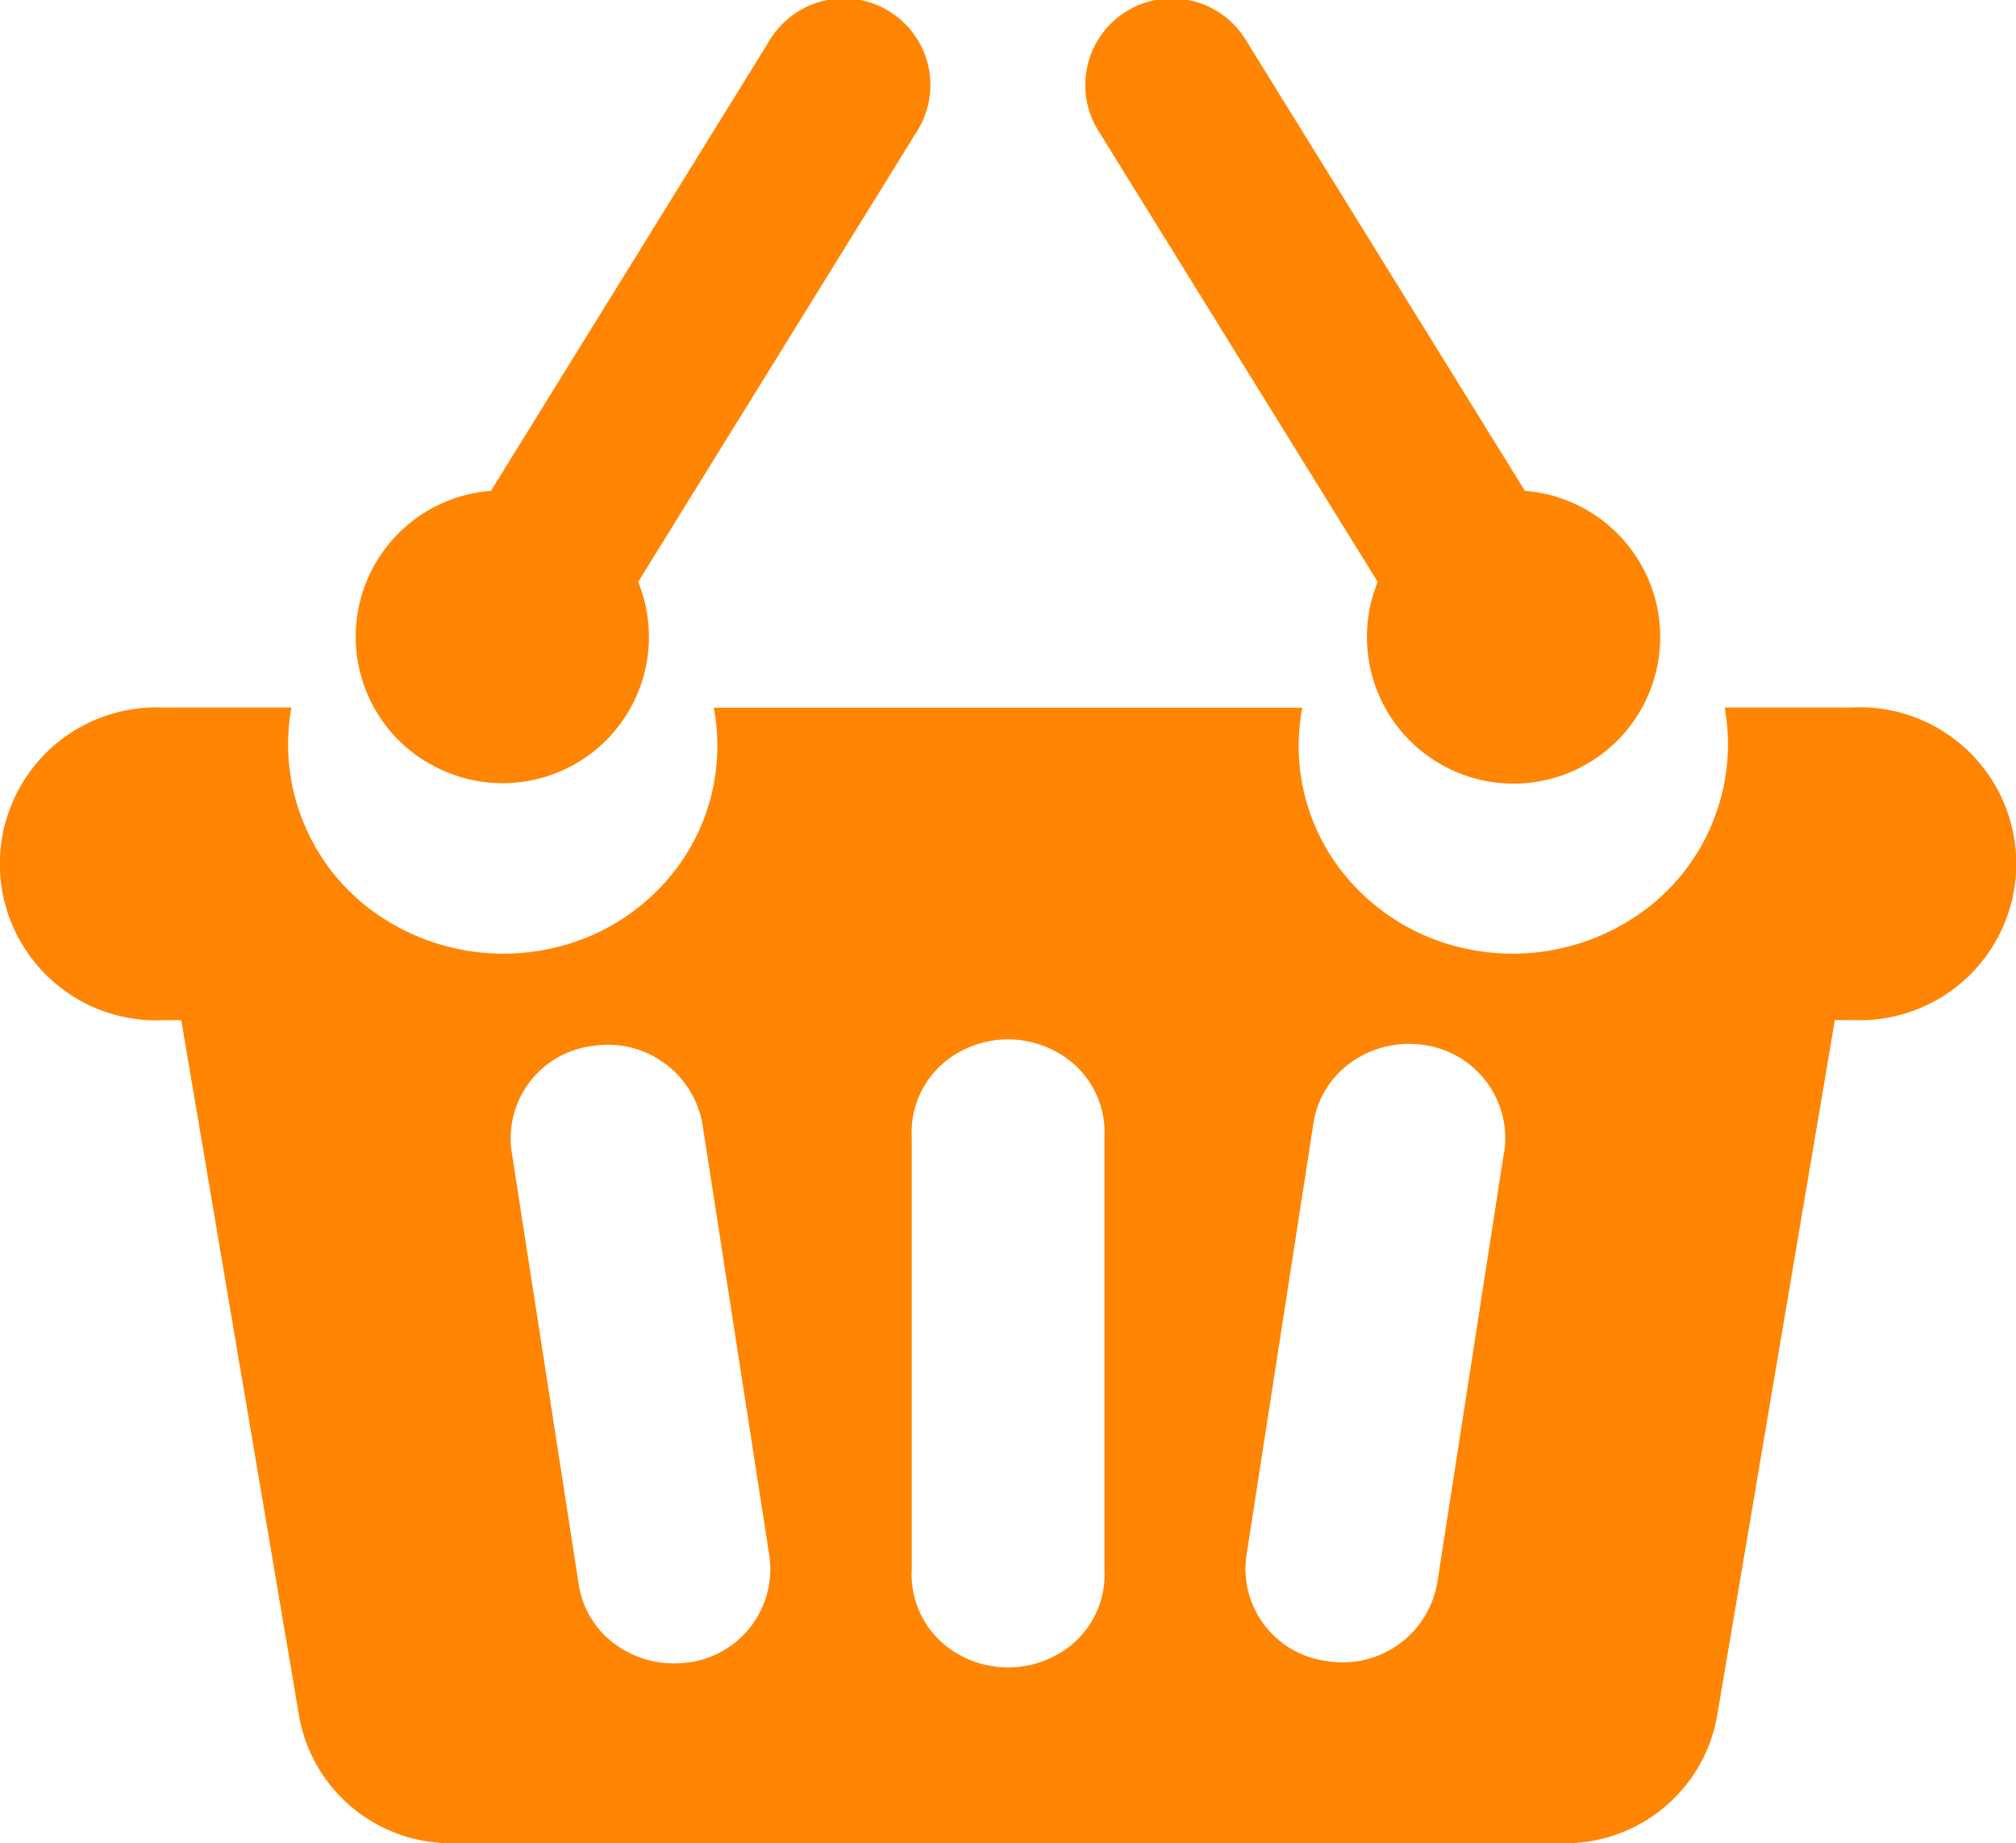
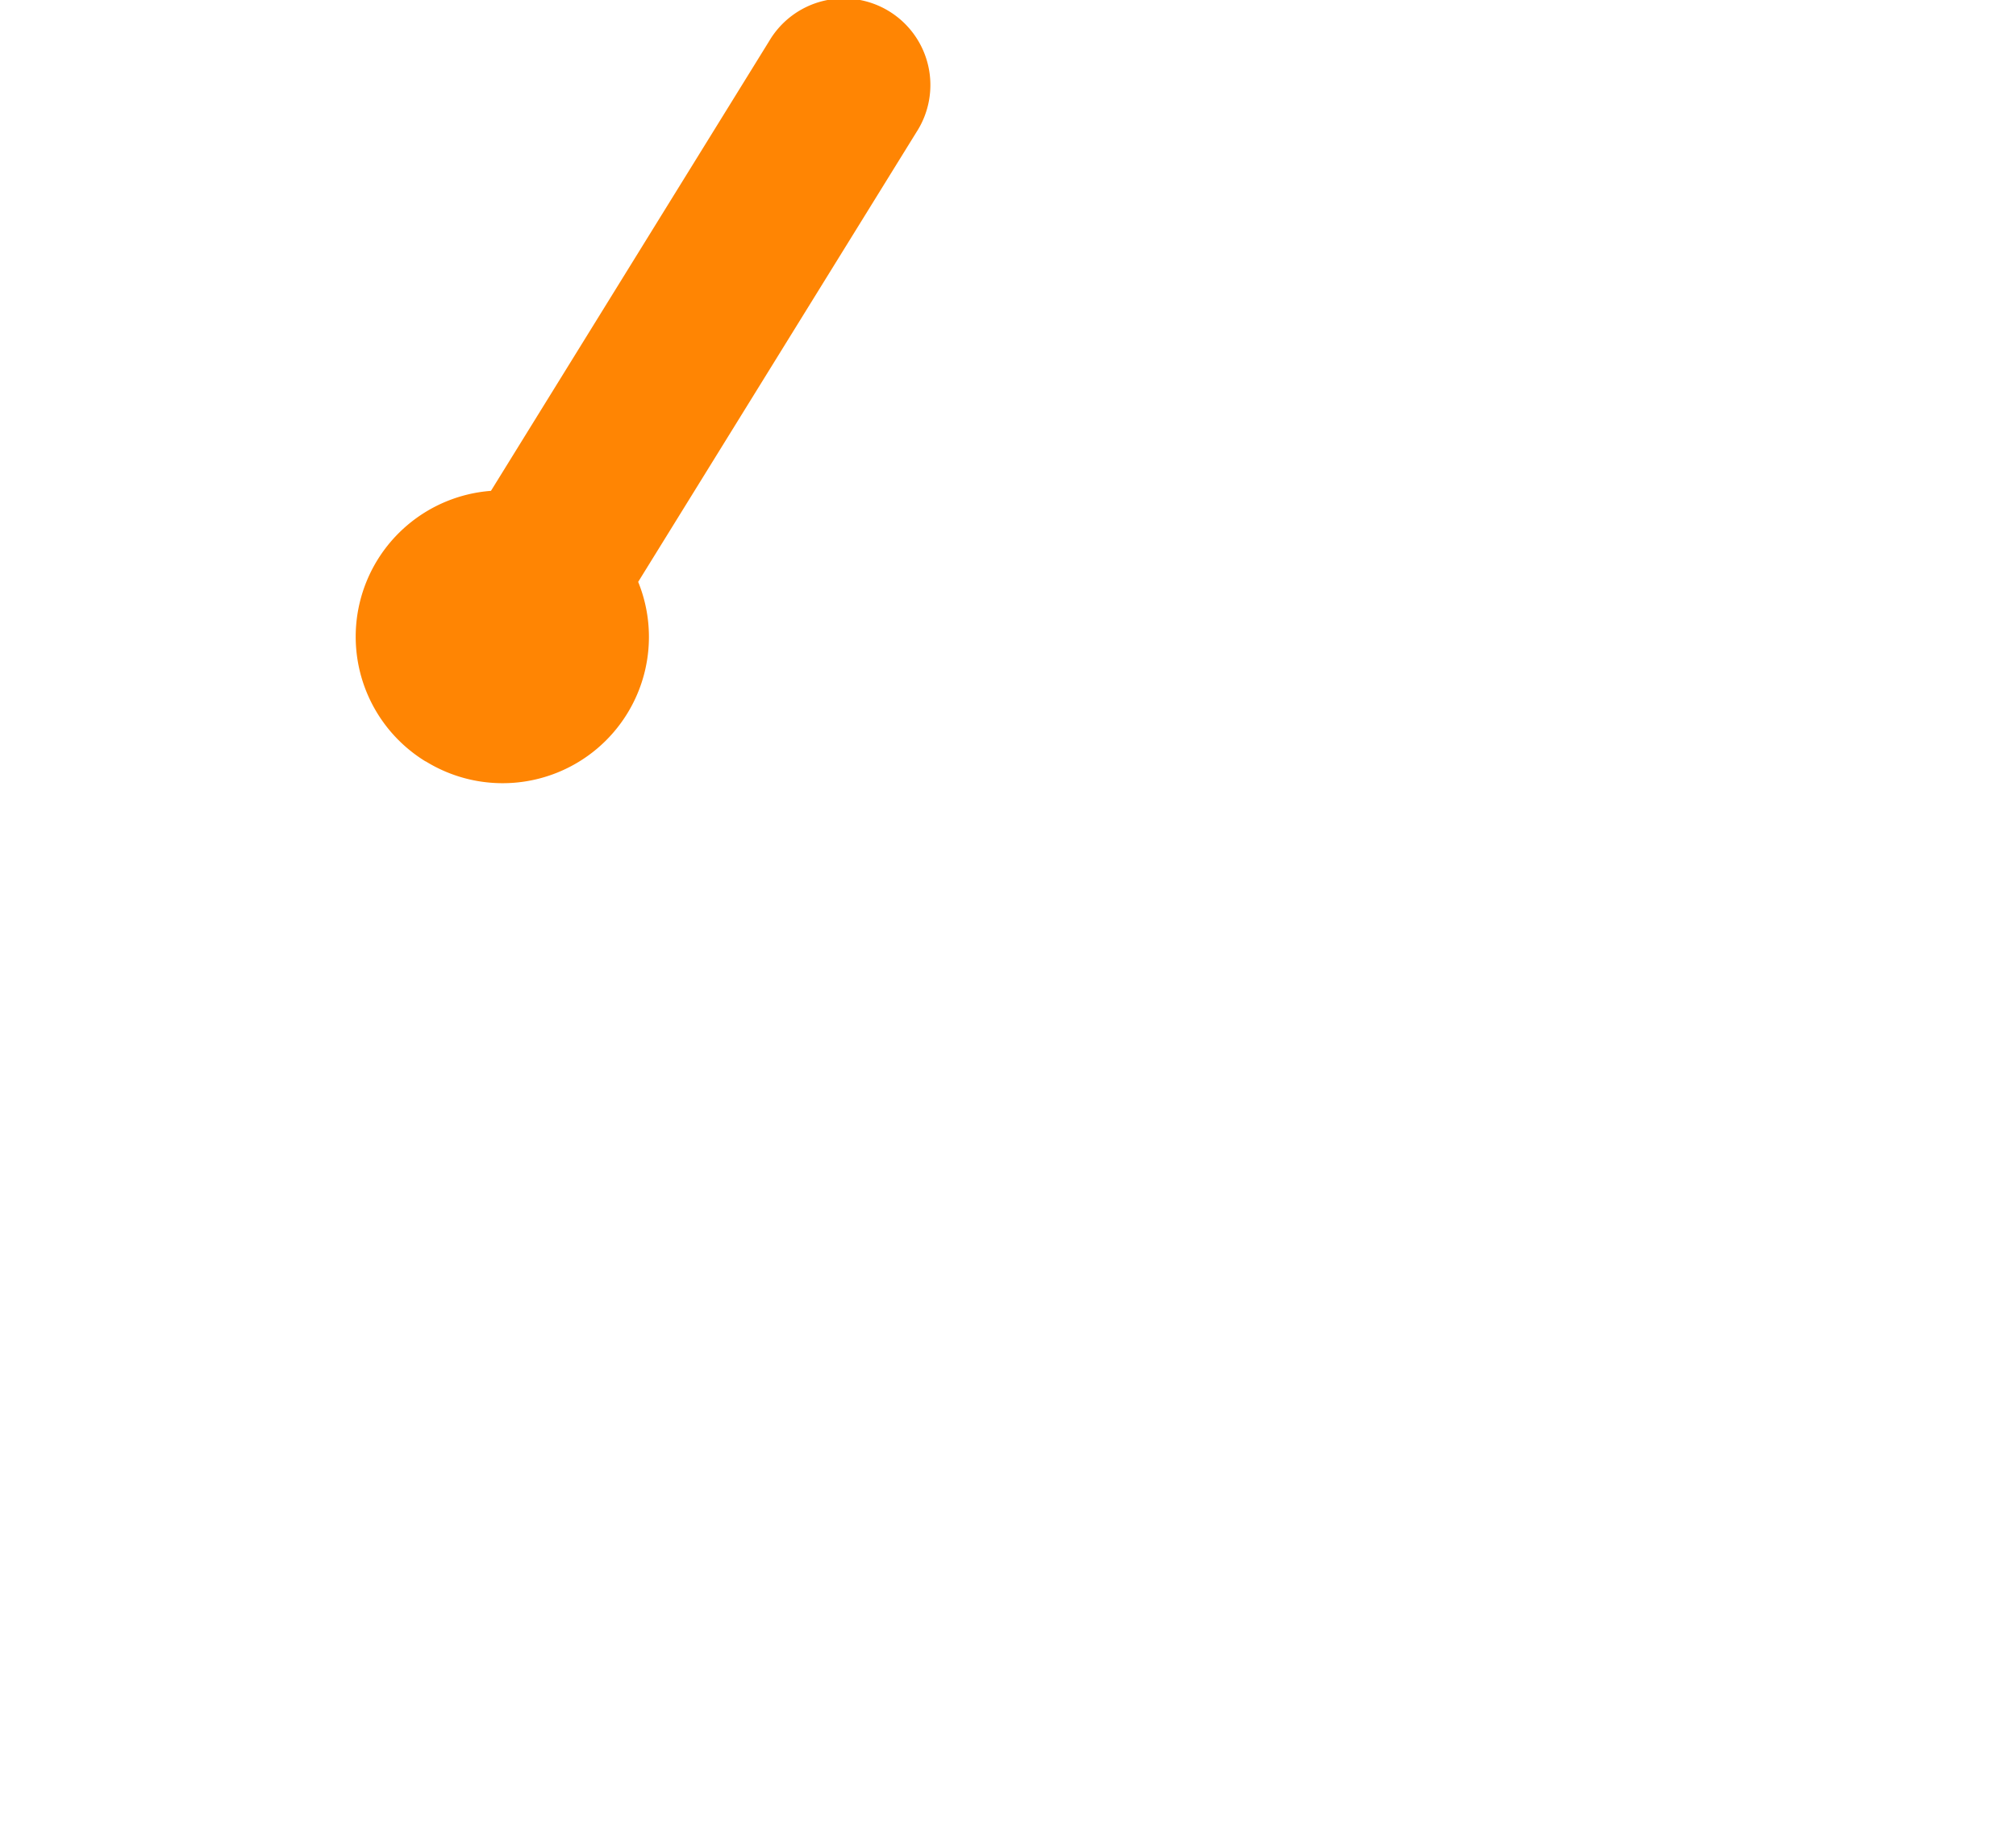
<svg xmlns="http://www.w3.org/2000/svg" width="31.195" height="28.528" viewBox="0 0 31.195 28.528">
  <g id="icon-cart" transform="translate(0)">
    <g id="Group_5066" data-name="Group 5066" transform="translate(0 0)">
      <g id="Group_5065" data-name="Group 5065" transform="translate(0 0)">
-         <path id="Path_5144" data-name="Path 5144" d="M28.637,178.11h-1.98a3.2,3.2,0,0,1-1.52,3.323,3.427,3.427,0,0,1-2.524.4,3.3,3.3,0,0,1-2.063-1.447,3.154,3.154,0,0,1-.428-2.273H11.014a3.159,3.159,0,0,1-.428,2.273,3.294,3.294,0,0,1-2.063,1.447,3.427,3.427,0,0,1-2.524-.4,3.2,3.2,0,0,1-1.52-3.323H2.5a2.422,2.422,0,1,0,0,4.839h.275L4.6,193.73a2.385,2.385,0,0,0,2.373,1.957H24.165a2.385,2.385,0,0,0,2.373-1.957l1.824-10.783h.275a2.422,2.422,0,1,0,0-4.839ZM10.621,192.887a1.537,1.537,0,0,1-1.117-.268,1.411,1.411,0,0,1-.581-.951l-1.037-6.692a1.44,1.44,0,0,1,1.252-1.628,1.486,1.486,0,0,1,1.7,1.2l1.037,6.692a1.457,1.457,0,0,1-1.255,1.65Zm6.439-1.434a1.414,1.414,0,0,1-.719,1.308,1.552,1.552,0,0,1-1.544,0,1.414,1.414,0,0,1-.719-1.308V184.76a1.414,1.414,0,0,1,.719-1.308,1.551,1.551,0,0,1,1.544,0,1.414,1.414,0,0,1,.719,1.308Zm6.185-6.476-1.037,6.692a1.486,1.486,0,0,1-1.7,1.2,1.44,1.44,0,0,1-1.252-1.628l1.037-6.692a1.419,1.419,0,0,1,.584-.948,1.544,1.544,0,0,1,1.115-.27,1.458,1.458,0,0,1,1.256,1.648Z" transform="translate(0.03 -167.159)" fill="#ff8503" />
        <path id="Path_5145" data-name="Path 5145" d="M86.359,39.147a2.264,2.264,0,0,0,3.289-2.777l4.306-6.961A1.34,1.34,0,1,0,91.675,28L87.37,34.961a2.264,2.264,0,0,0-1.015,4.186Z" transform="translate(-79.773 -27.364)" fill="#ff8503" />
-         <path id="Path_5146" data-name="Path 5146" d="M265.959,36.37a2.269,2.269,0,1,0,2.278-1.409L263.929,28a1.34,1.34,0,1,0-2.279,1.409Z" transform="translate(-244.641 -27.364)" fill="#ff8503" />
      </g>
    </g>
  </g>
</svg>